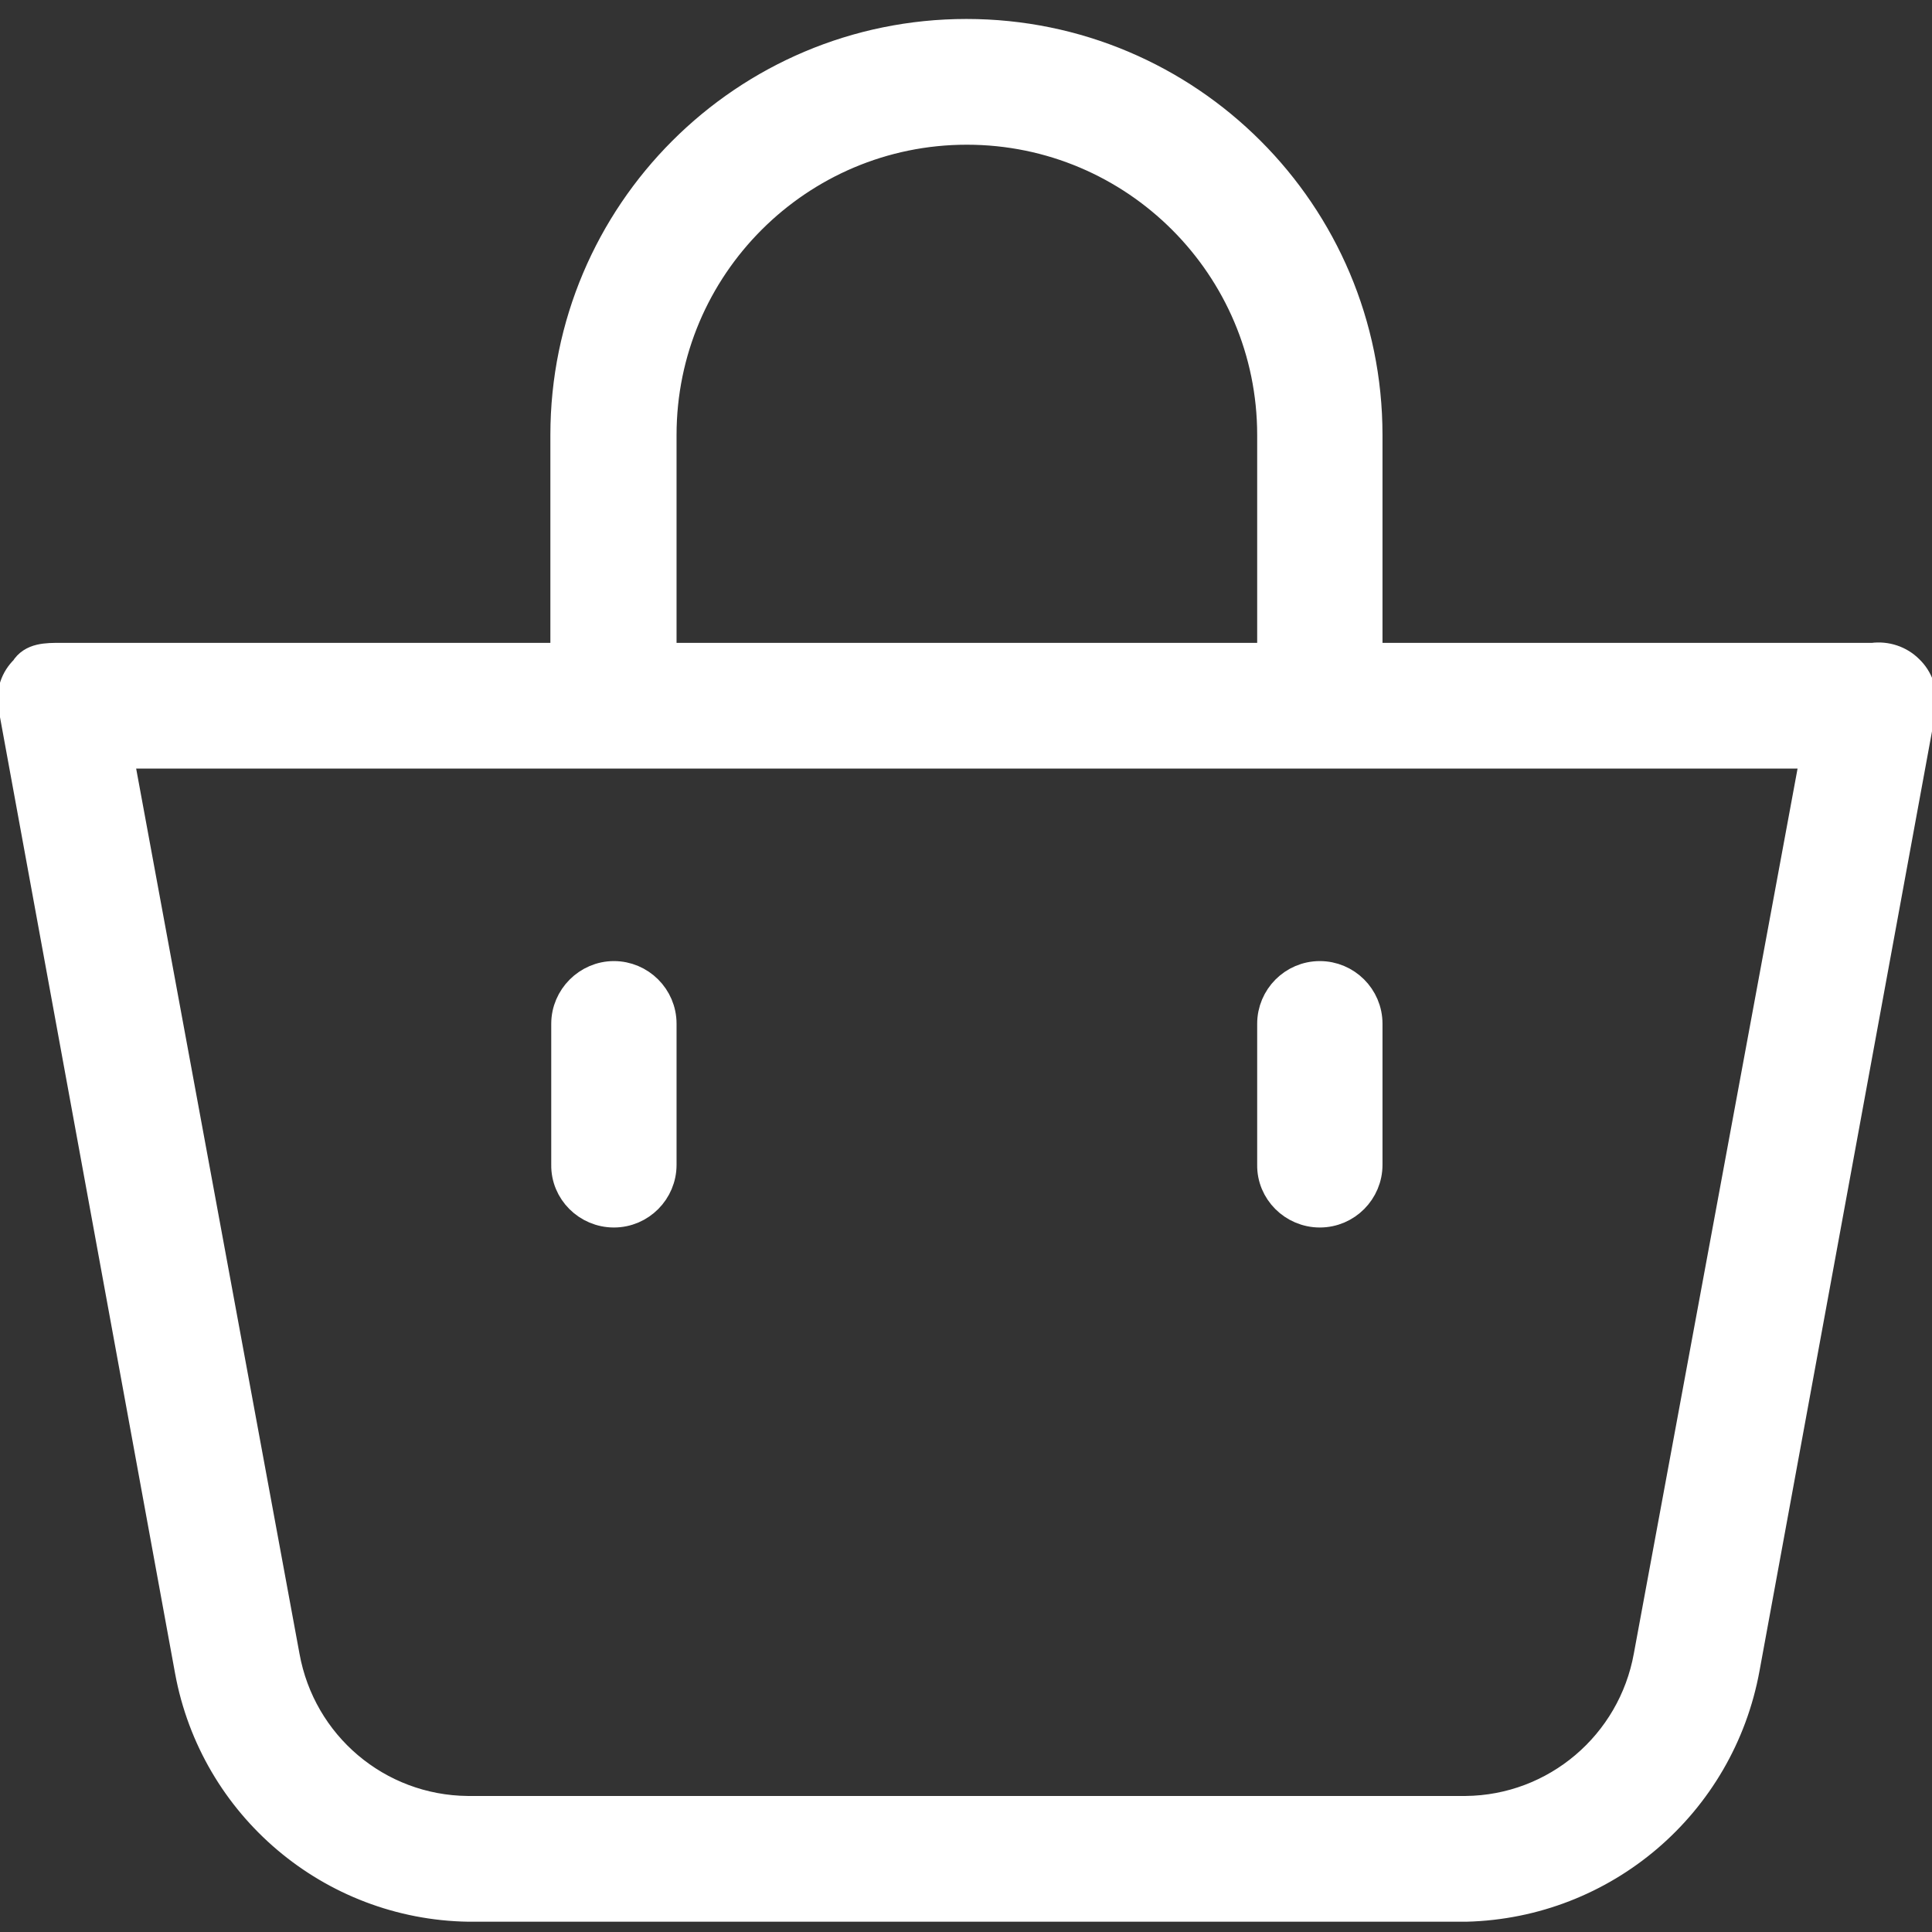
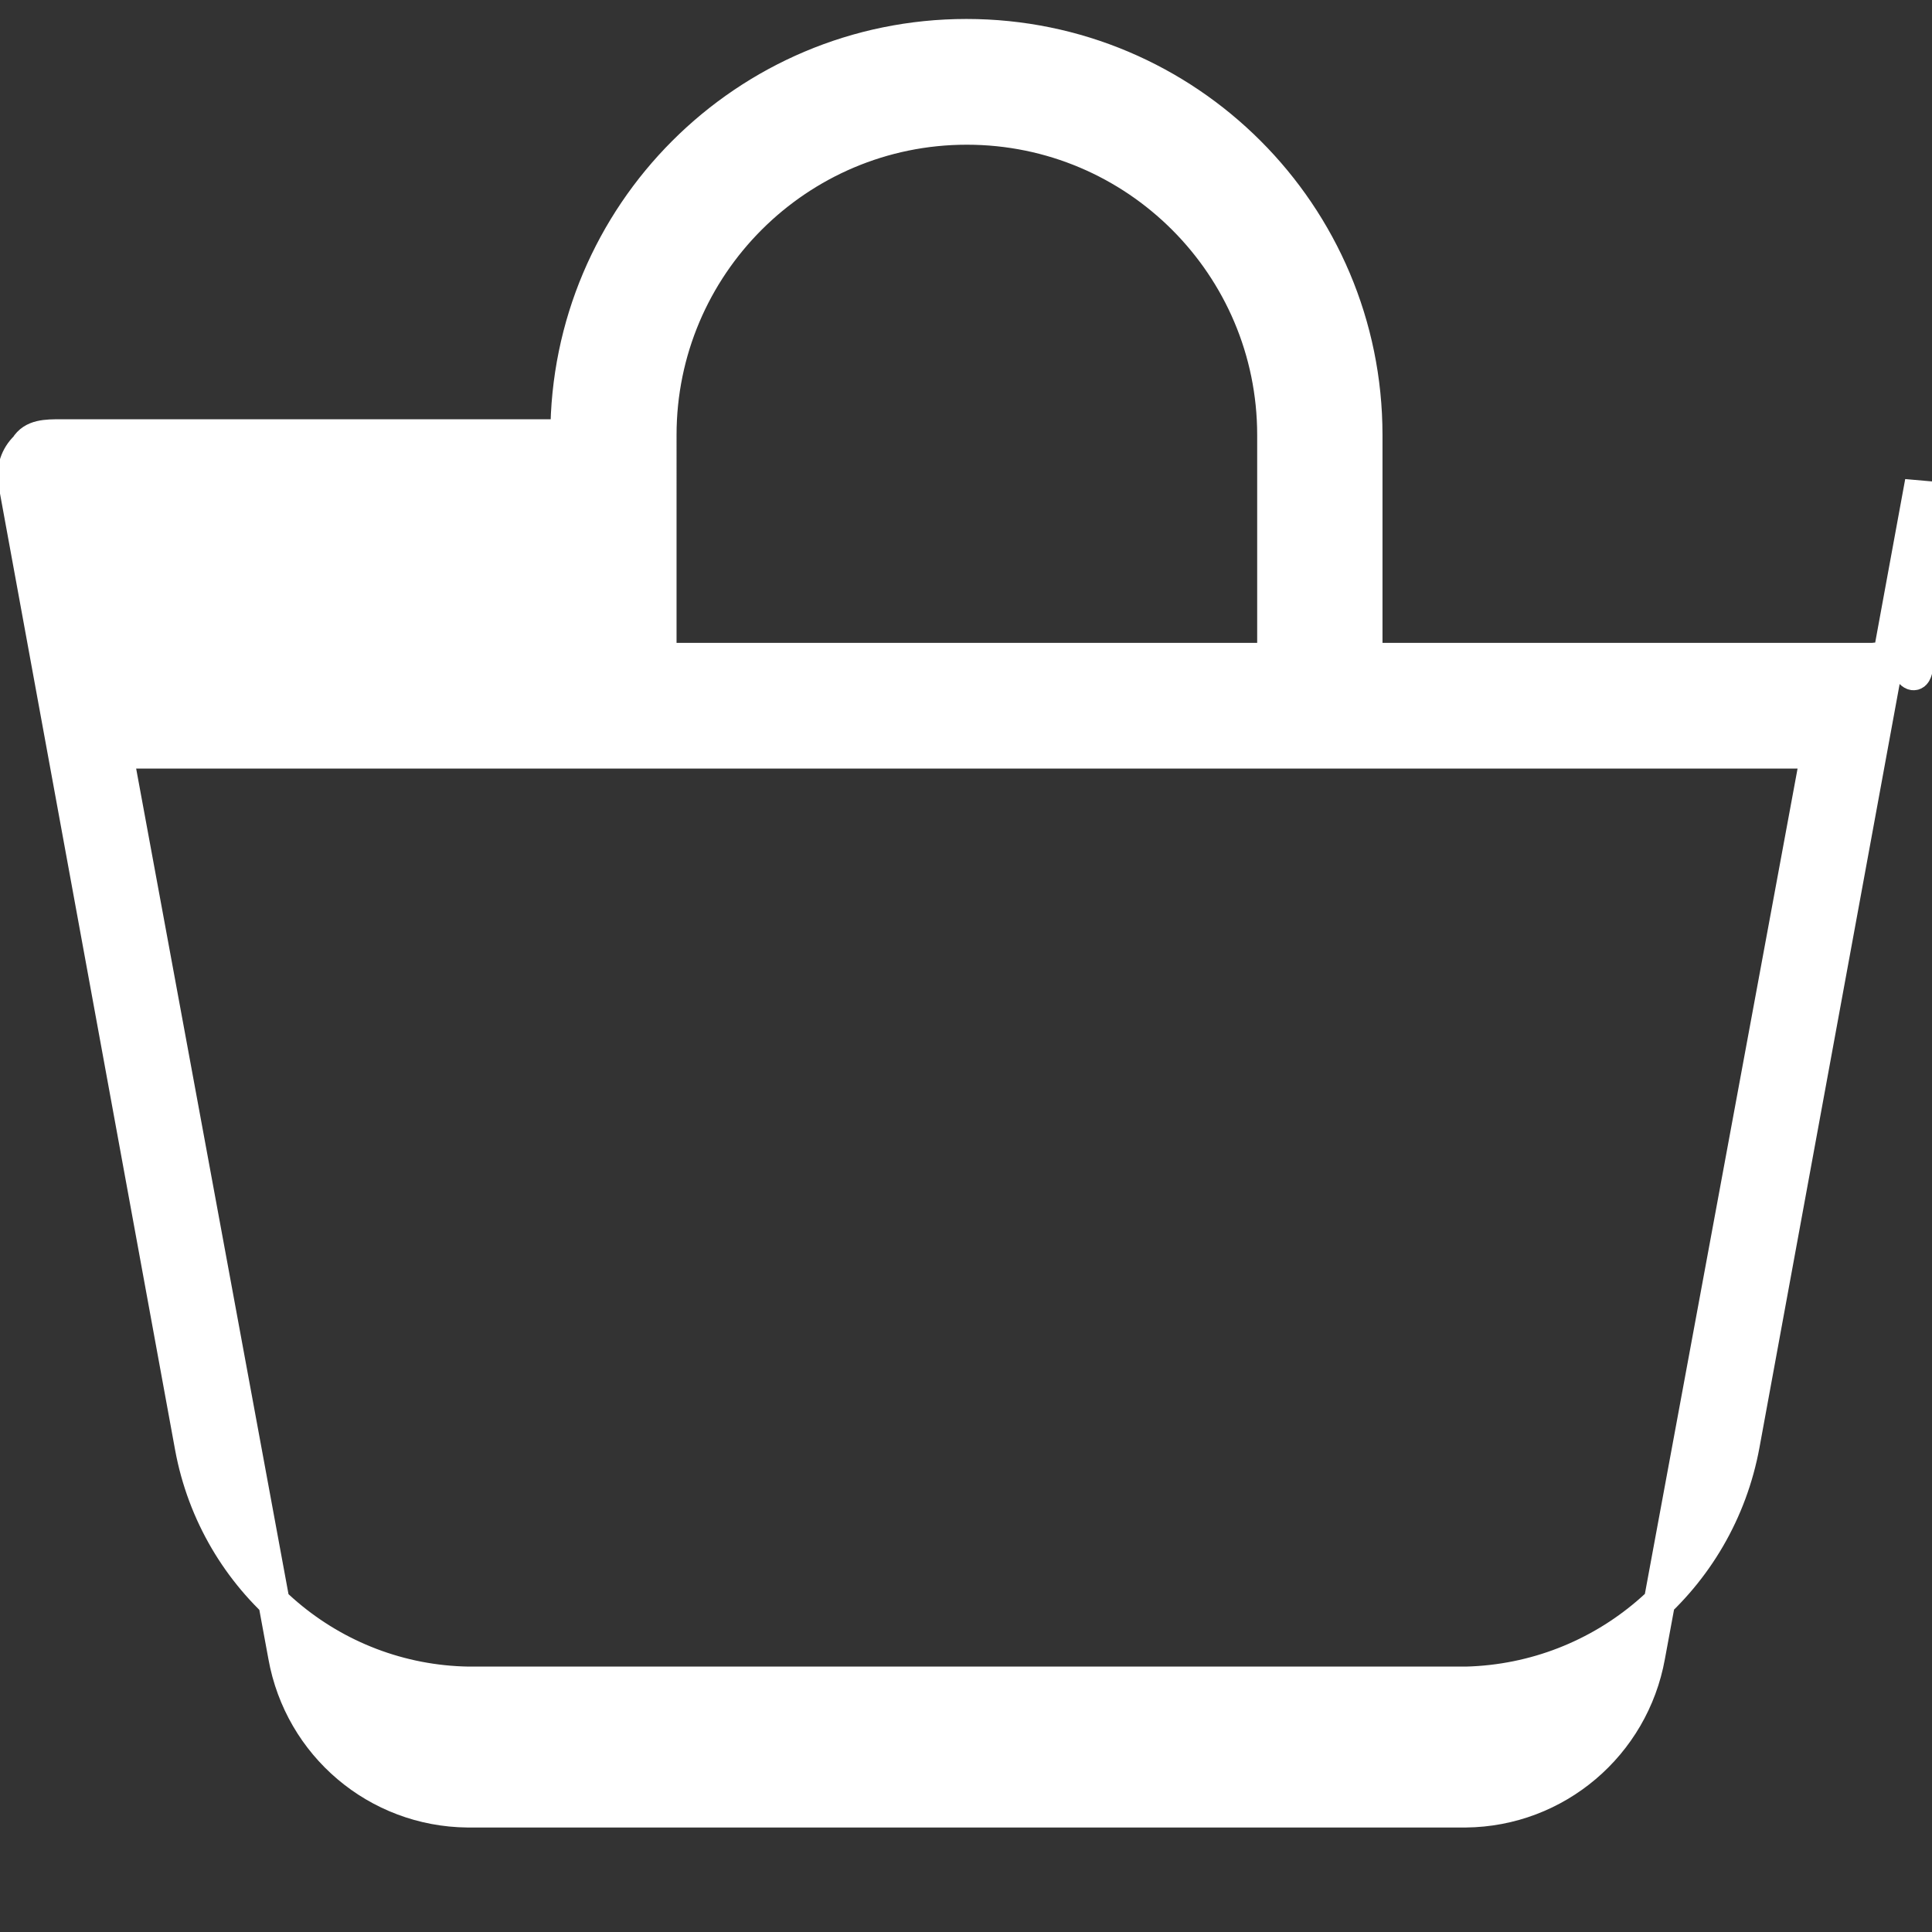
<svg xmlns="http://www.w3.org/2000/svg" version="1.1" id="Capa_1" x="0px" y="0px" viewBox="0 0 445 445" style="enable-background:new 0 0 445 445;" xml:space="preserve">
  <rect x="0" y="0" width="445" height="445" fill="#333333" stroke="none" />
  <style type="text/css">
	.st0{fill:#FFFFFF;stroke:#FFFFFF;stroke-width:7.263;stroke-miterlimit:10;}
</style>
  <g>
    <g>
      <g>
-         <path class="st0" d="M439.5,154.4c-2.1-2.1-5.1-3.1-8.1-2.7H314.8v-51.5c0-50.9-41.3-92.2-92.2-92.2s-92.2,41.3-92.2,92.2v51.5     H14c-3.3,0-6.5,0-8.1,2.7c-2.2,2.1-3.2,5.1-2.7,8.1l40.7,222.3c5.7,31,32.5,53.7,64,54.2h229.8c31.6-0.8,58.3-23.6,64-54.8     l40.7-221.7C442.7,159.5,441.7,156.5,439.5,154.4z M152.2,100.2c0-38.9,31.6-70.5,70.5-70.5s70.5,31.6,70.5,70.5v51.5h-141V100.2     z M379.9,381.5c-3.7,20.5-21.4,35.6-42.3,35.8H107.7c-20.9-0.2-38.6-15.2-42.3-35.8L27,173.4h391.4L379.9,381.5z" />
-         <path class="st0" d="M304,279.1c6,0,10.8-4.9,10.8-10.8v-32.5c0-6-4.9-10.8-10.8-10.8c-6,0-10.8,4.9-10.8,10.8v32.5     C293.1,274.2,298,279.1,304,279.1z" />
-         <path class="st0" d="M141.4,279.1c6,0,10.8-4.9,10.8-10.8v-32.5c0-6-4.9-10.8-10.8-10.8s-10.8,4.9-10.8,10.8v32.5     C130.5,274.2,135.4,279.1,141.4,279.1z" />
+         <path class="st0" d="M439.5,154.4c-2.1-2.1-5.1-3.1-8.1-2.7H314.8v-51.5c0-50.9-41.3-92.2-92.2-92.2s-92.2,41.3-92.2,92.2H14c-3.3,0-6.5,0-8.1,2.7c-2.2,2.1-3.2,5.1-2.7,8.1l40.7,222.3c5.7,31,32.5,53.7,64,54.2h229.8c31.6-0.8,58.3-23.6,64-54.8     l40.7-221.7C442.7,159.5,441.7,156.5,439.5,154.4z M152.2,100.2c0-38.9,31.6-70.5,70.5-70.5s70.5,31.6,70.5,70.5v51.5h-141V100.2     z M379.9,381.5c-3.7,20.5-21.4,35.6-42.3,35.8H107.7c-20.9-0.2-38.6-15.2-42.3-35.8L27,173.4h391.4L379.9,381.5z" />
      </g>
    </g>
  </g>
</svg>